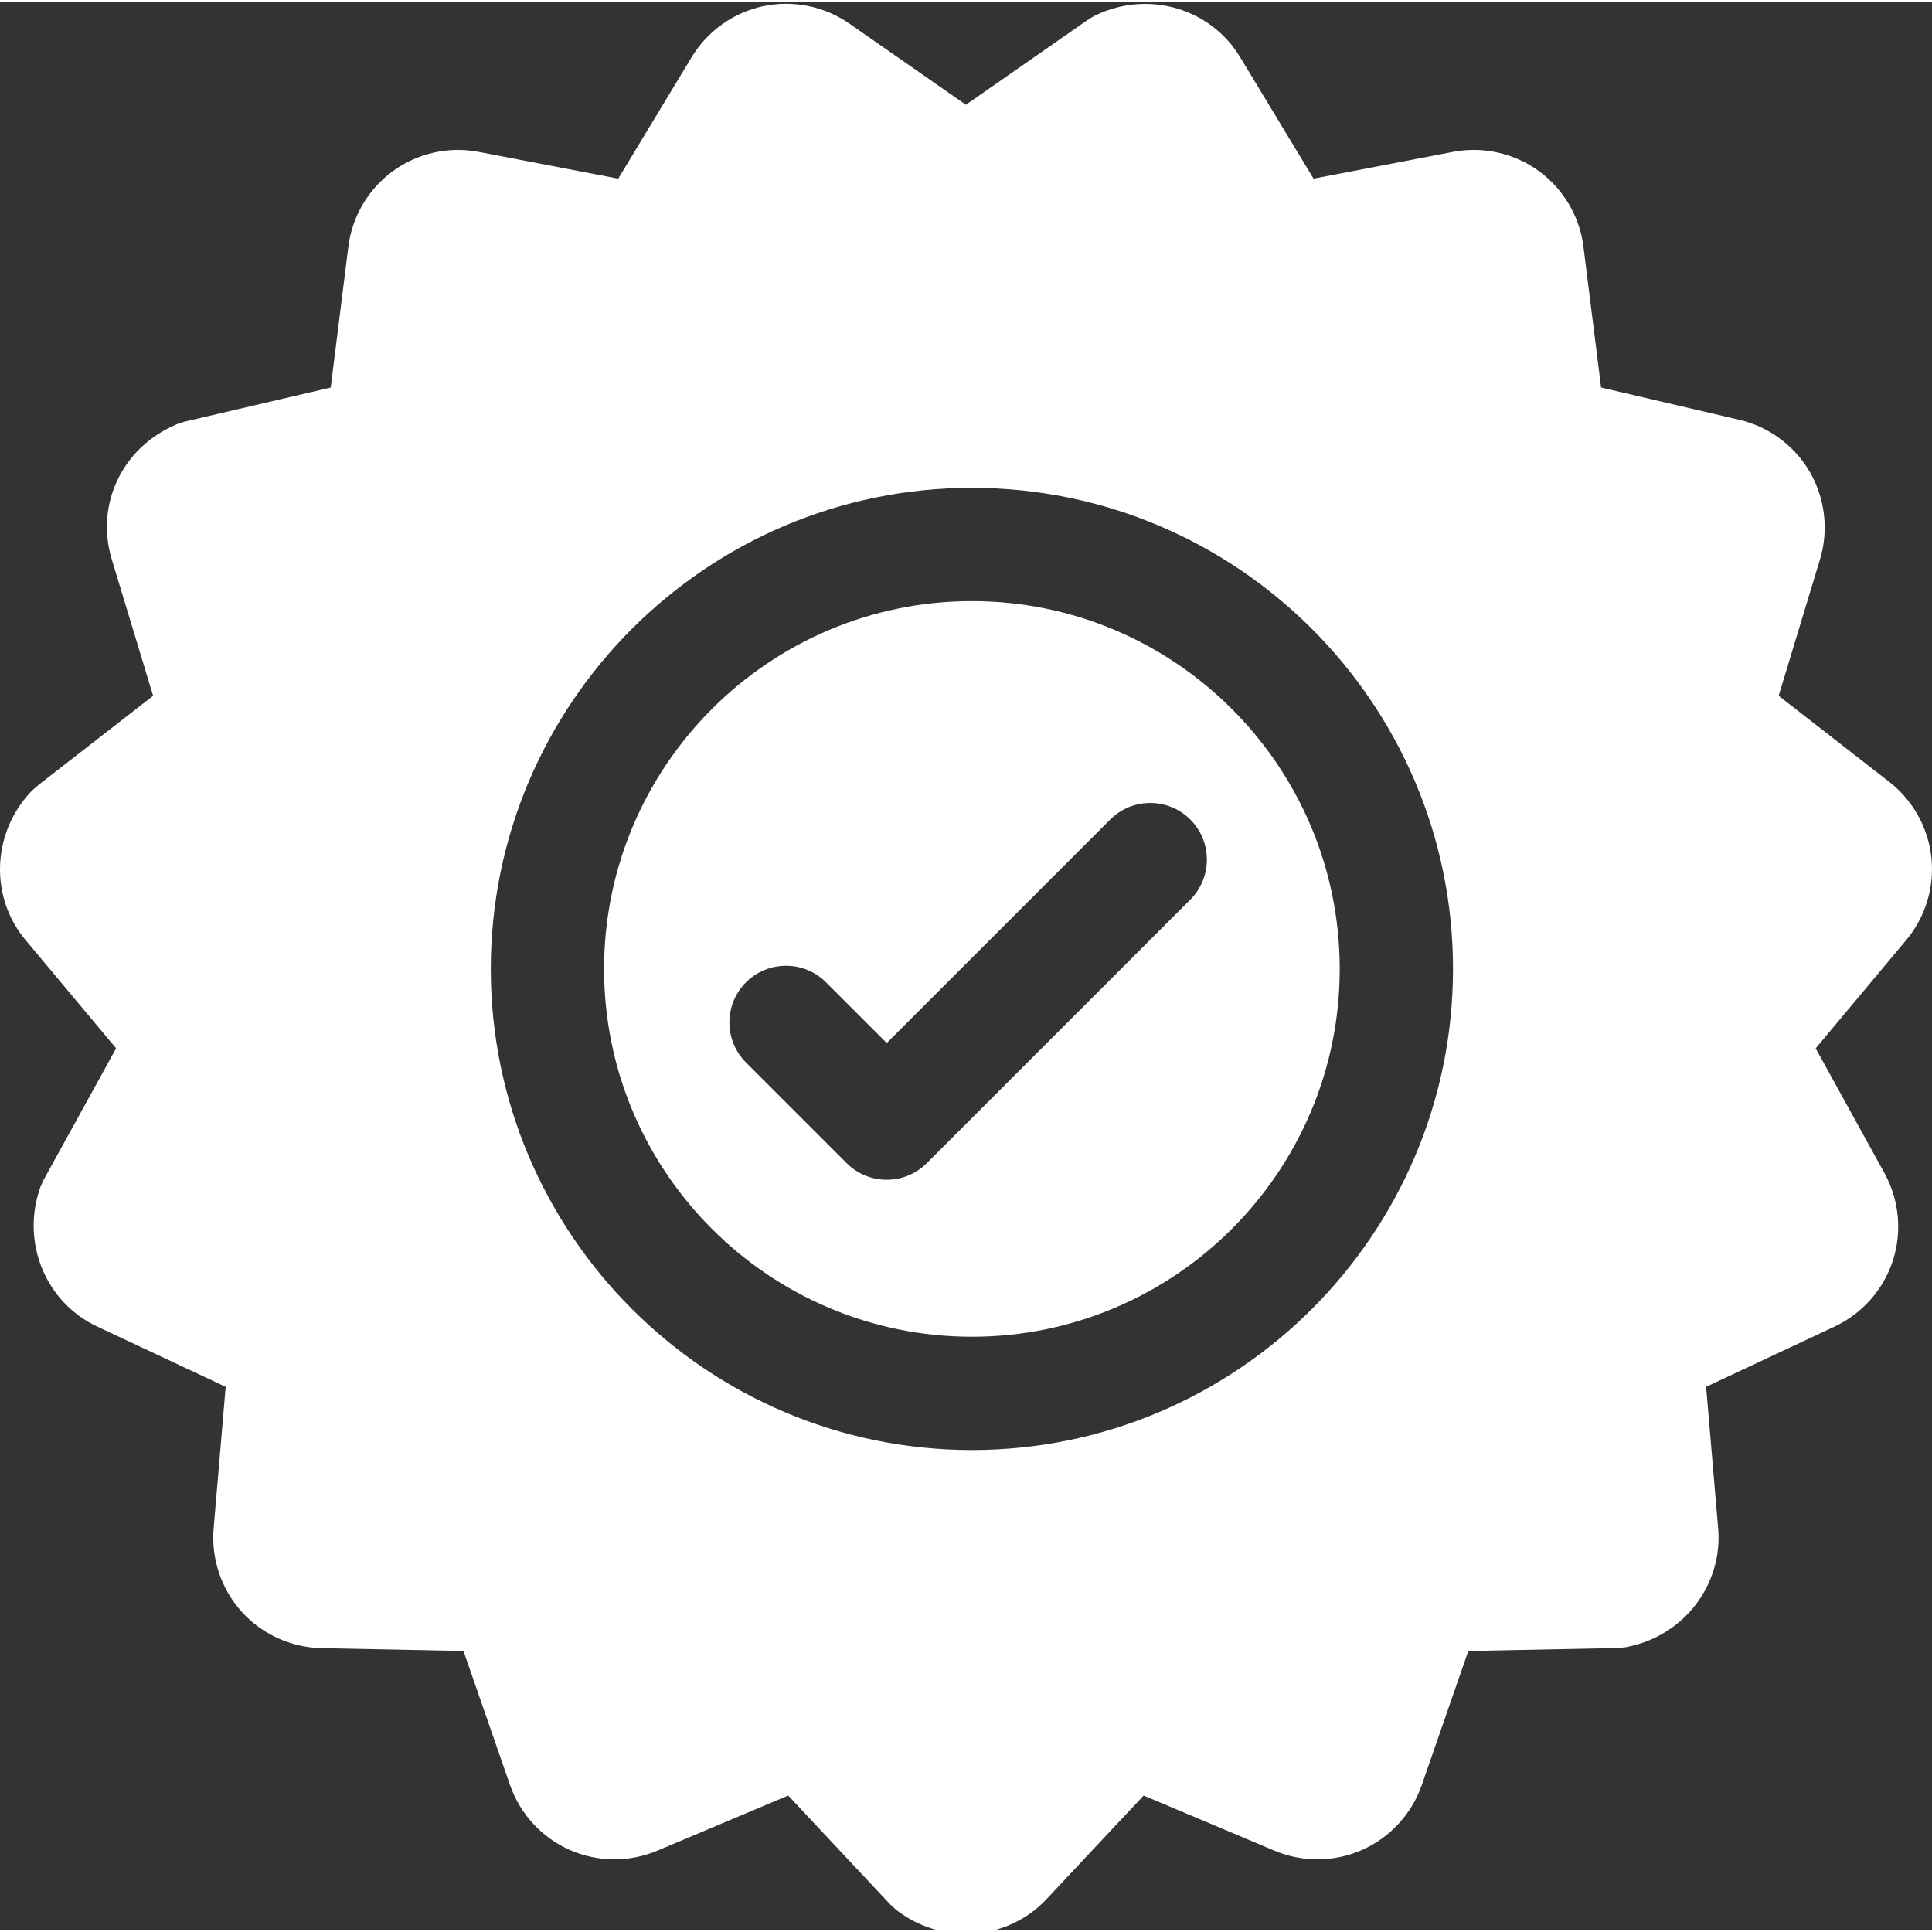
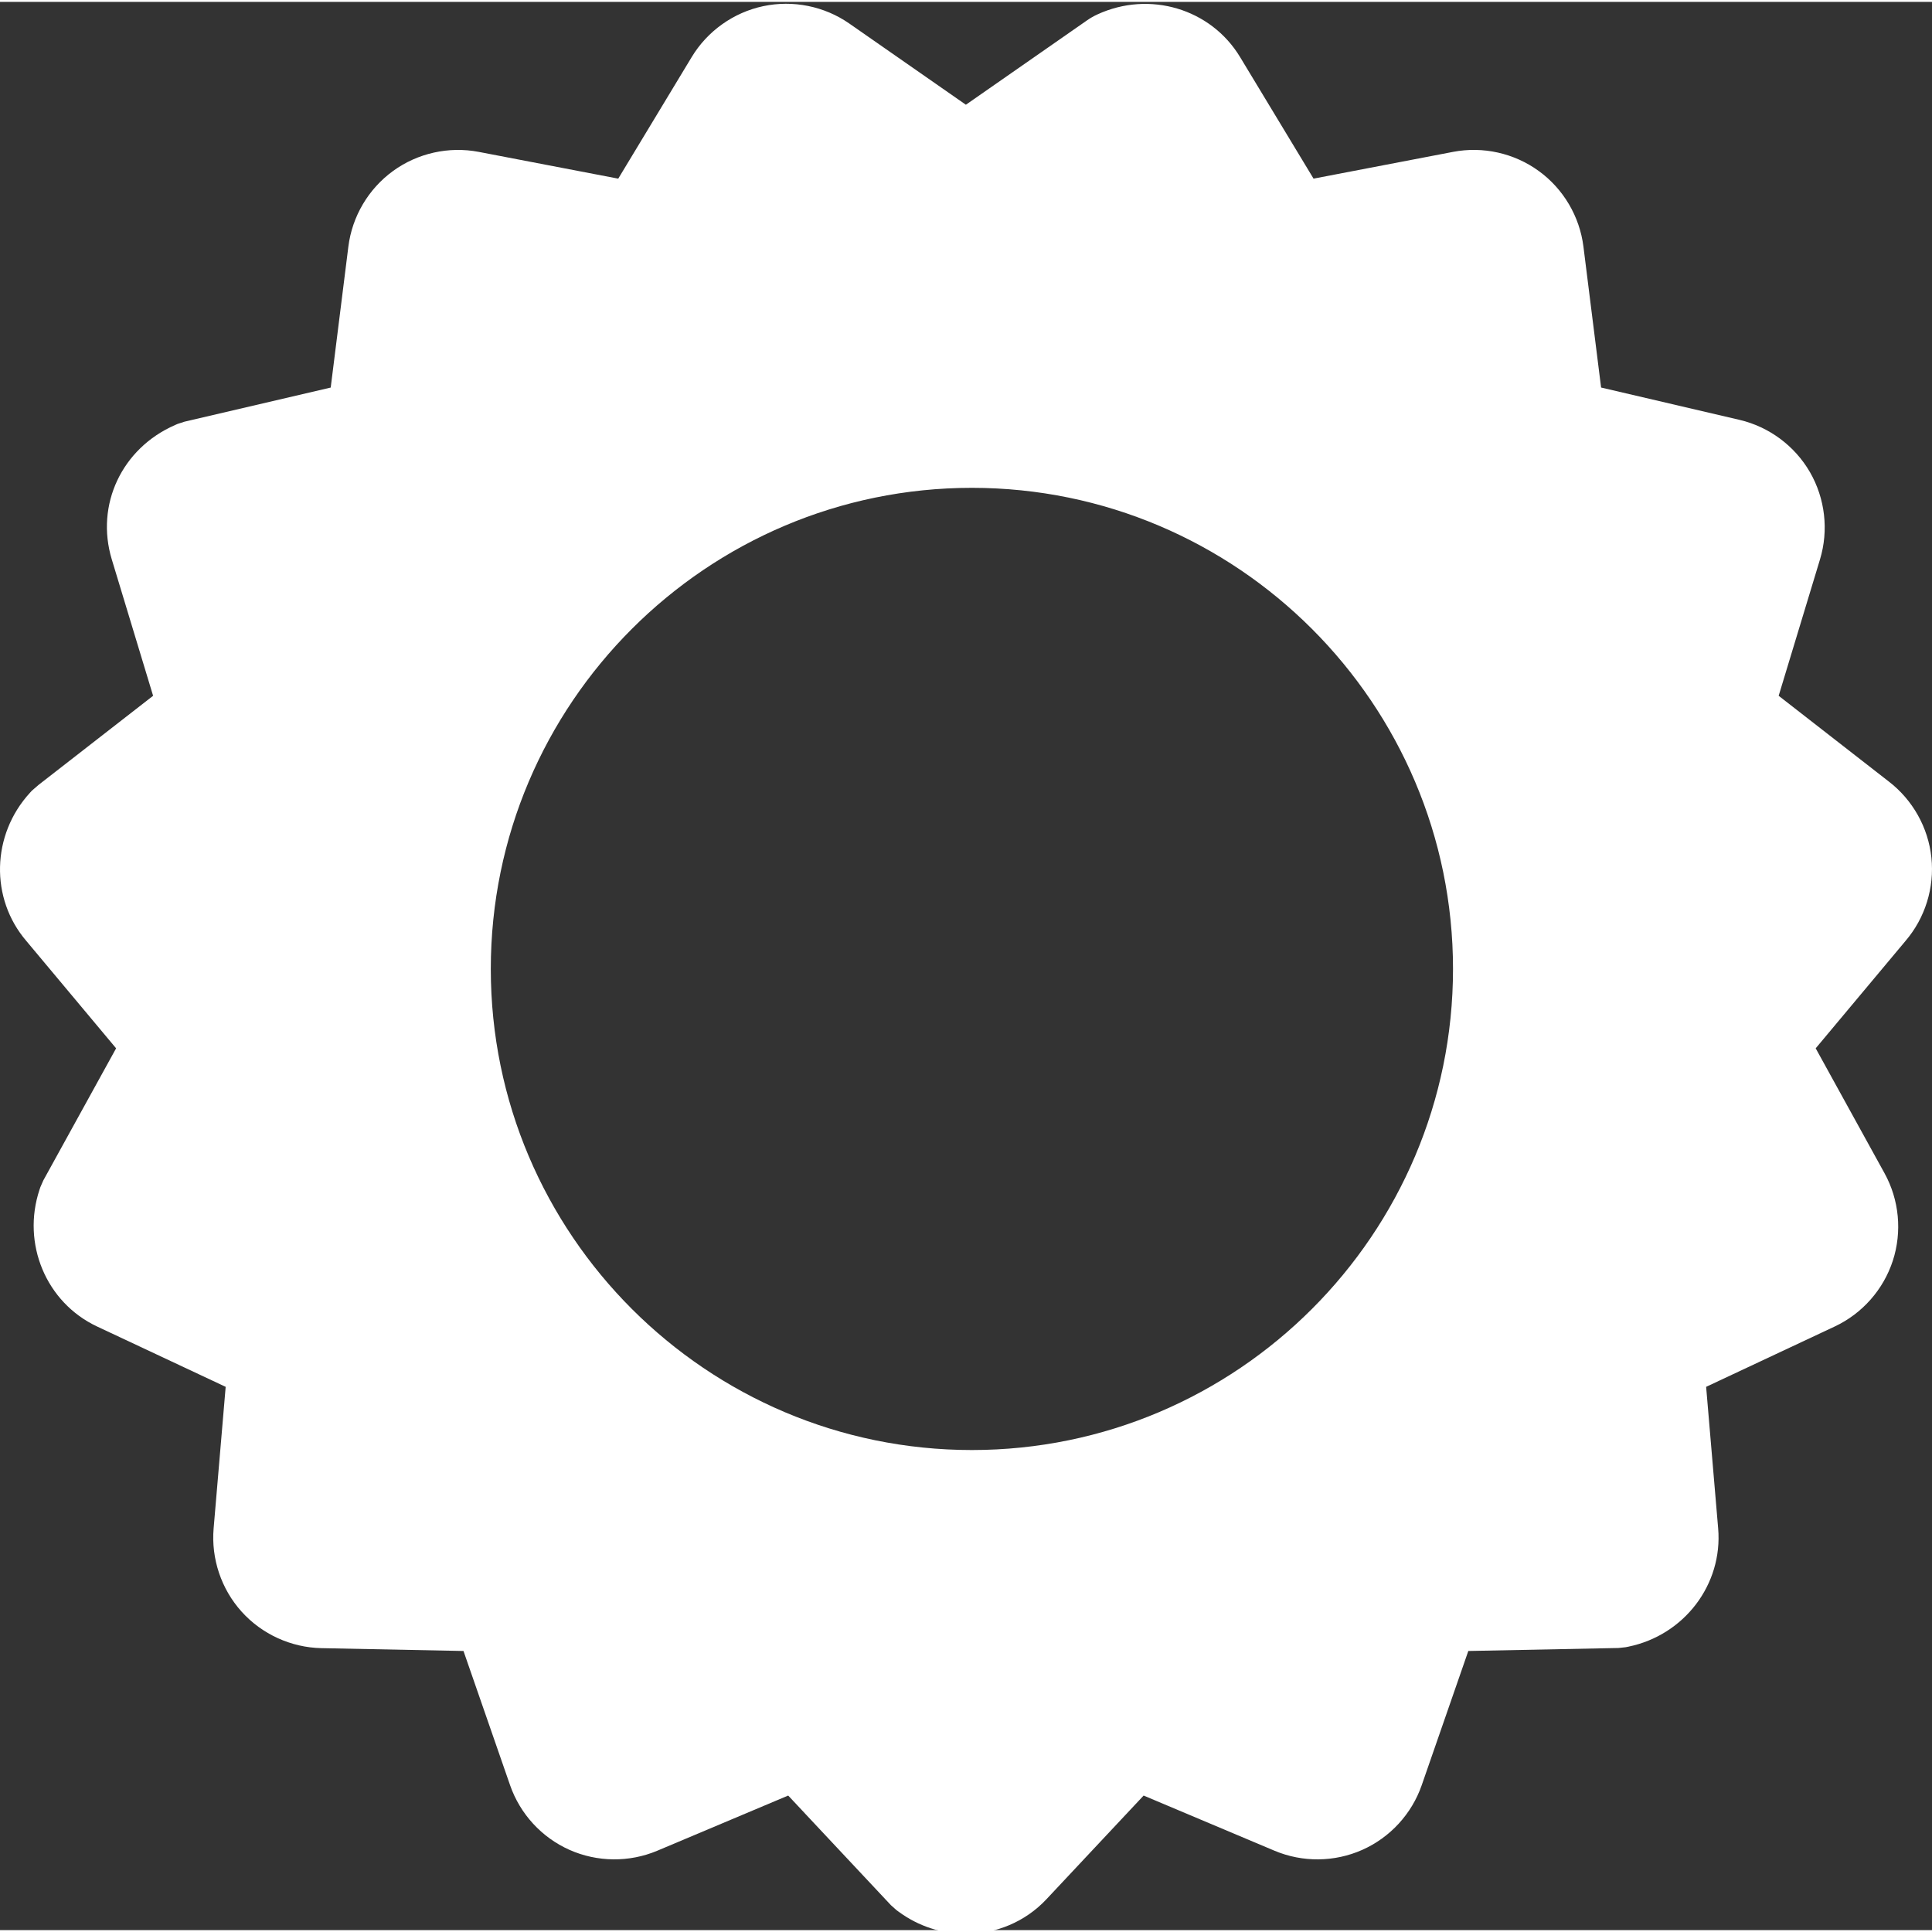
<svg xmlns="http://www.w3.org/2000/svg" width="512px" viewBox="0 0 511.998 511" version="1.1" height="512px">
  <rect x="0" y="0" width="511.998" height="511" fill="#333333" stroke="none" />
  <g>
    <g id="surface1">
      <path fill="#FFFFFF" data-old_color="#000000" class="active-path" data-original="#000000" d="M 511.84 226.781 L 511.84 226.777 C 511.004 218.801 506.871 211.449 500.504 206.578 L 471.363 183.891 L 482.316 147.75 C 484.652 140.039 483.684 131.613 479.656 124.629 C 475.625 117.648 468.812 112.598 460.965 110.762 L 424.305 102.203 L 419.625 64.852 C 418.621 56.852 414.309 49.547 407.793 44.82 C 401.27 40.074 392.984 38.227 385.074 39.75 L 348.102 46.84 L 328.629 14.617 C 320.879 1.793 304.605 -3.051 290.785 3.34 C 289.812 3.789 288.875 4.328 288.059 4.906 L 255.969 27.258 L 225.074 5.738 C 218.461 1.137 210.152 -0.539 202.27 1.133 C 194.387 2.805 187.473 7.727 183.305 14.625 L 163.84 46.844 L 126.863 39.75 C 118.945 38.234 110.668 40.082 104.156 44.816 C 97.633 49.555 93.32 56.859 92.32 64.852 L 87.641 102.207 L 48.867 111.258 L 47.047 111.852 L 46.375 112.145 C 32.289 118.305 25.242 133.281 29.625 147.75 L 40.574 183.891 L 10.184 207.531 L 8.422 209.062 L 7.926 209.605 C -2.273 220.746 -2.672 237.598 6.977 248.863 L 30.77 277.316 L 11.484 312.312 L 10.715 314.062 L 10.492 314.715 C 5.684 329.086 12.234 344.703 25.727 351.035 L 59.805 367.027 L 56.613 404.535 C 55.93 412.57 58.633 420.613 64.023 426.598 C 69.414 432.586 77.129 436.113 85.191 436.277 L 122.828 437.027 L 135.172 472.586 C 137.812 480.203 143.551 486.453 150.91 489.727 C 158.27 493.004 166.75 493.09 174.188 489.961 L 208.879 475.34 L 236.109 504.398 L 237.535 505.668 L 238.086 506.078 C 243.465 510.051 249.75 511.996 255.977 511.996 C 263.855 511.996 271.637 508.879 277.328 502.805 L 303.07 475.34 L 337.766 489.965 C 345.188 493.09 353.664 493.004 361.023 489.73 C 368.391 486.453 374.129 480.203 376.77 472.59 L 389.117 437.027 L 428.93 436.234 L 430.82 436.027 L 431.5 435.891 C 446.344 432.863 456.59 419.383 455.328 404.539 L 452.141 367.027 L 486.223 351.035 C 493.516 347.613 499.129 341.254 501.621 333.586 C 504.109 325.922 503.309 317.477 499.418 310.418 L 481.176 277.316 L 504.973 248.863 C 510.172 242.789 512.676 234.75 511.84 226.781 Z M 257.562 383.773 C 187.262 383.773 130.066 326.578 130.066 256.277 C 130.066 185.973 187.262 128.781 257.562 128.781 C 327.867 128.781 385.062 185.973 385.062 256.277 C 385.062 326.578 327.863 383.773 257.562 383.773 Z M 257.562 383.773" />
-       <path fill="#FFFFFF" data-old_color="#000000" class="active-path" data-original="#000000" d="M 257.562 158.801 C 203.816 158.801 160.086 202.527 160.086 256.277 C 160.086 310.023 203.816 353.75 257.562 353.75 C 311.312 353.75 355.039 310.023 355.039 256.277 C 355.039 202.527 311.312 158.801 257.562 158.801 Z M 315.438 237.918 L 245.602 307.75 C 242.672 310.684 238.832 312.148 234.988 312.148 C 231.148 312.148 227.305 310.684 224.375 307.75 L 197.691 281.066 C 191.828 275.203 191.828 265.699 197.691 259.836 C 203.551 253.977 213.055 253.977 218.918 259.836 L 234.992 275.91 L 294.211 216.691 C 300.07 210.828 309.578 210.828 315.438 216.691 C 321.301 222.551 321.301 232.055 315.438 237.918 Z M 315.438 237.918" />
    </g>
  </g>
</svg>